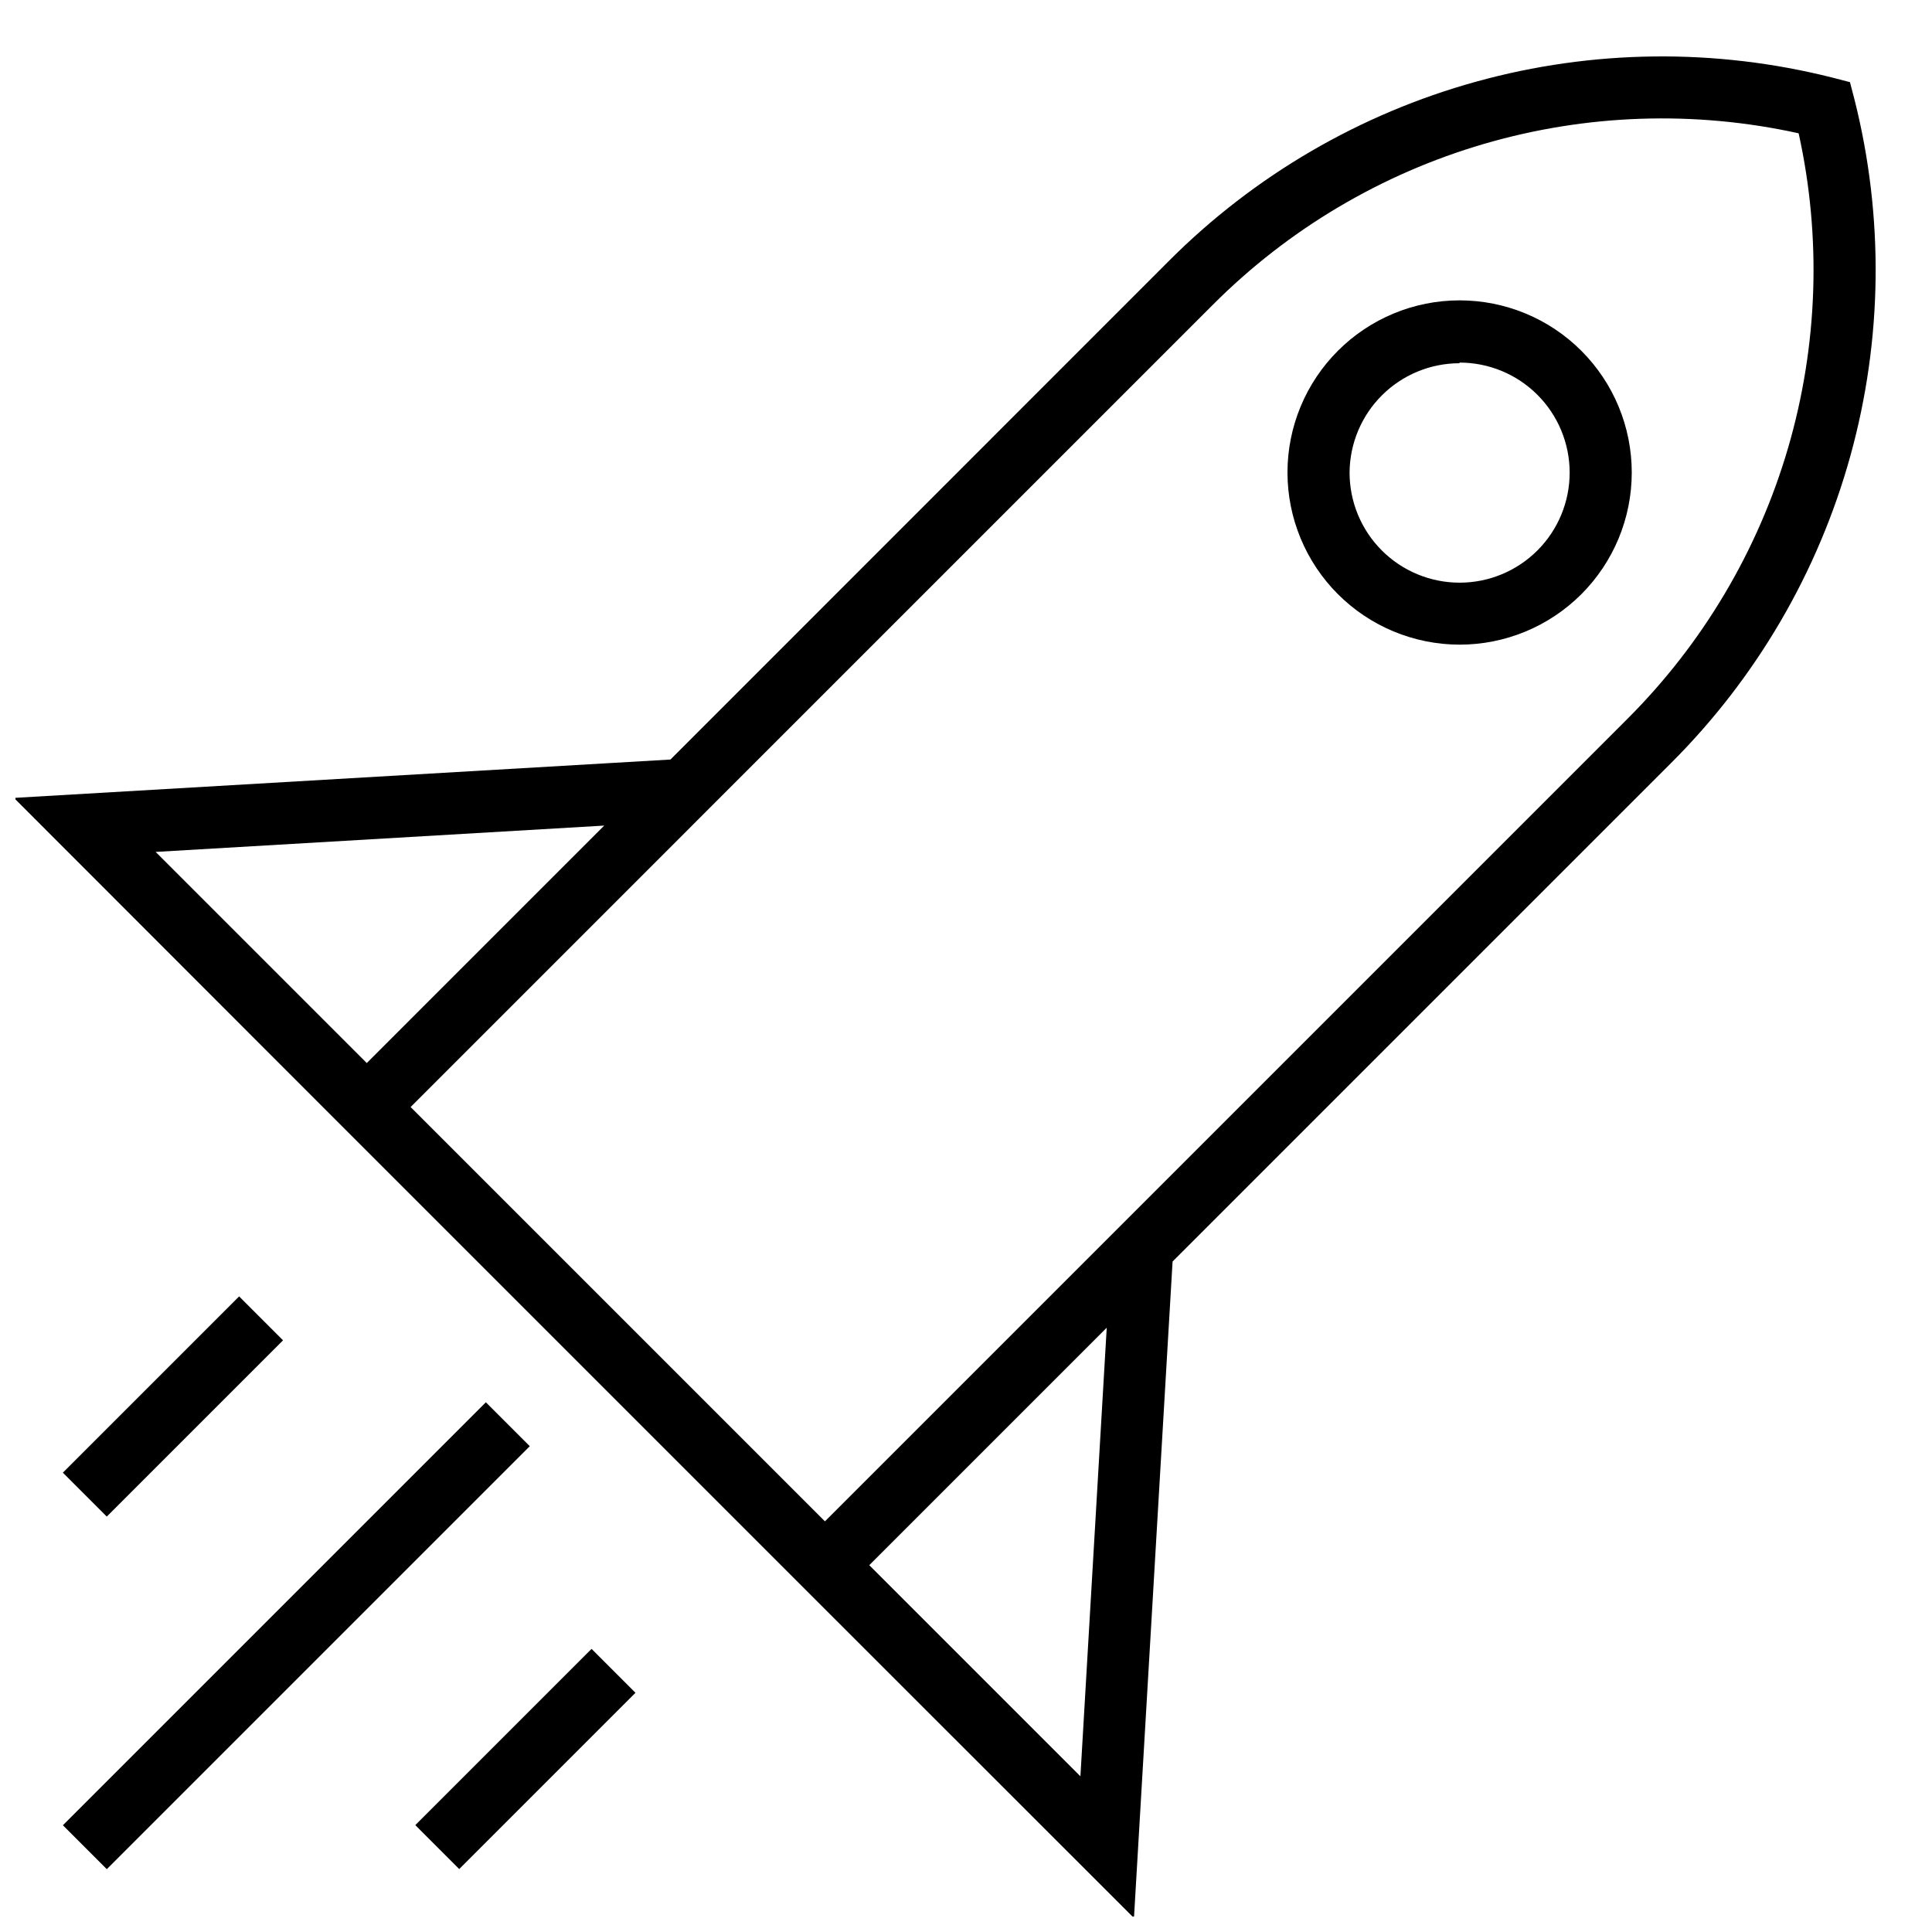
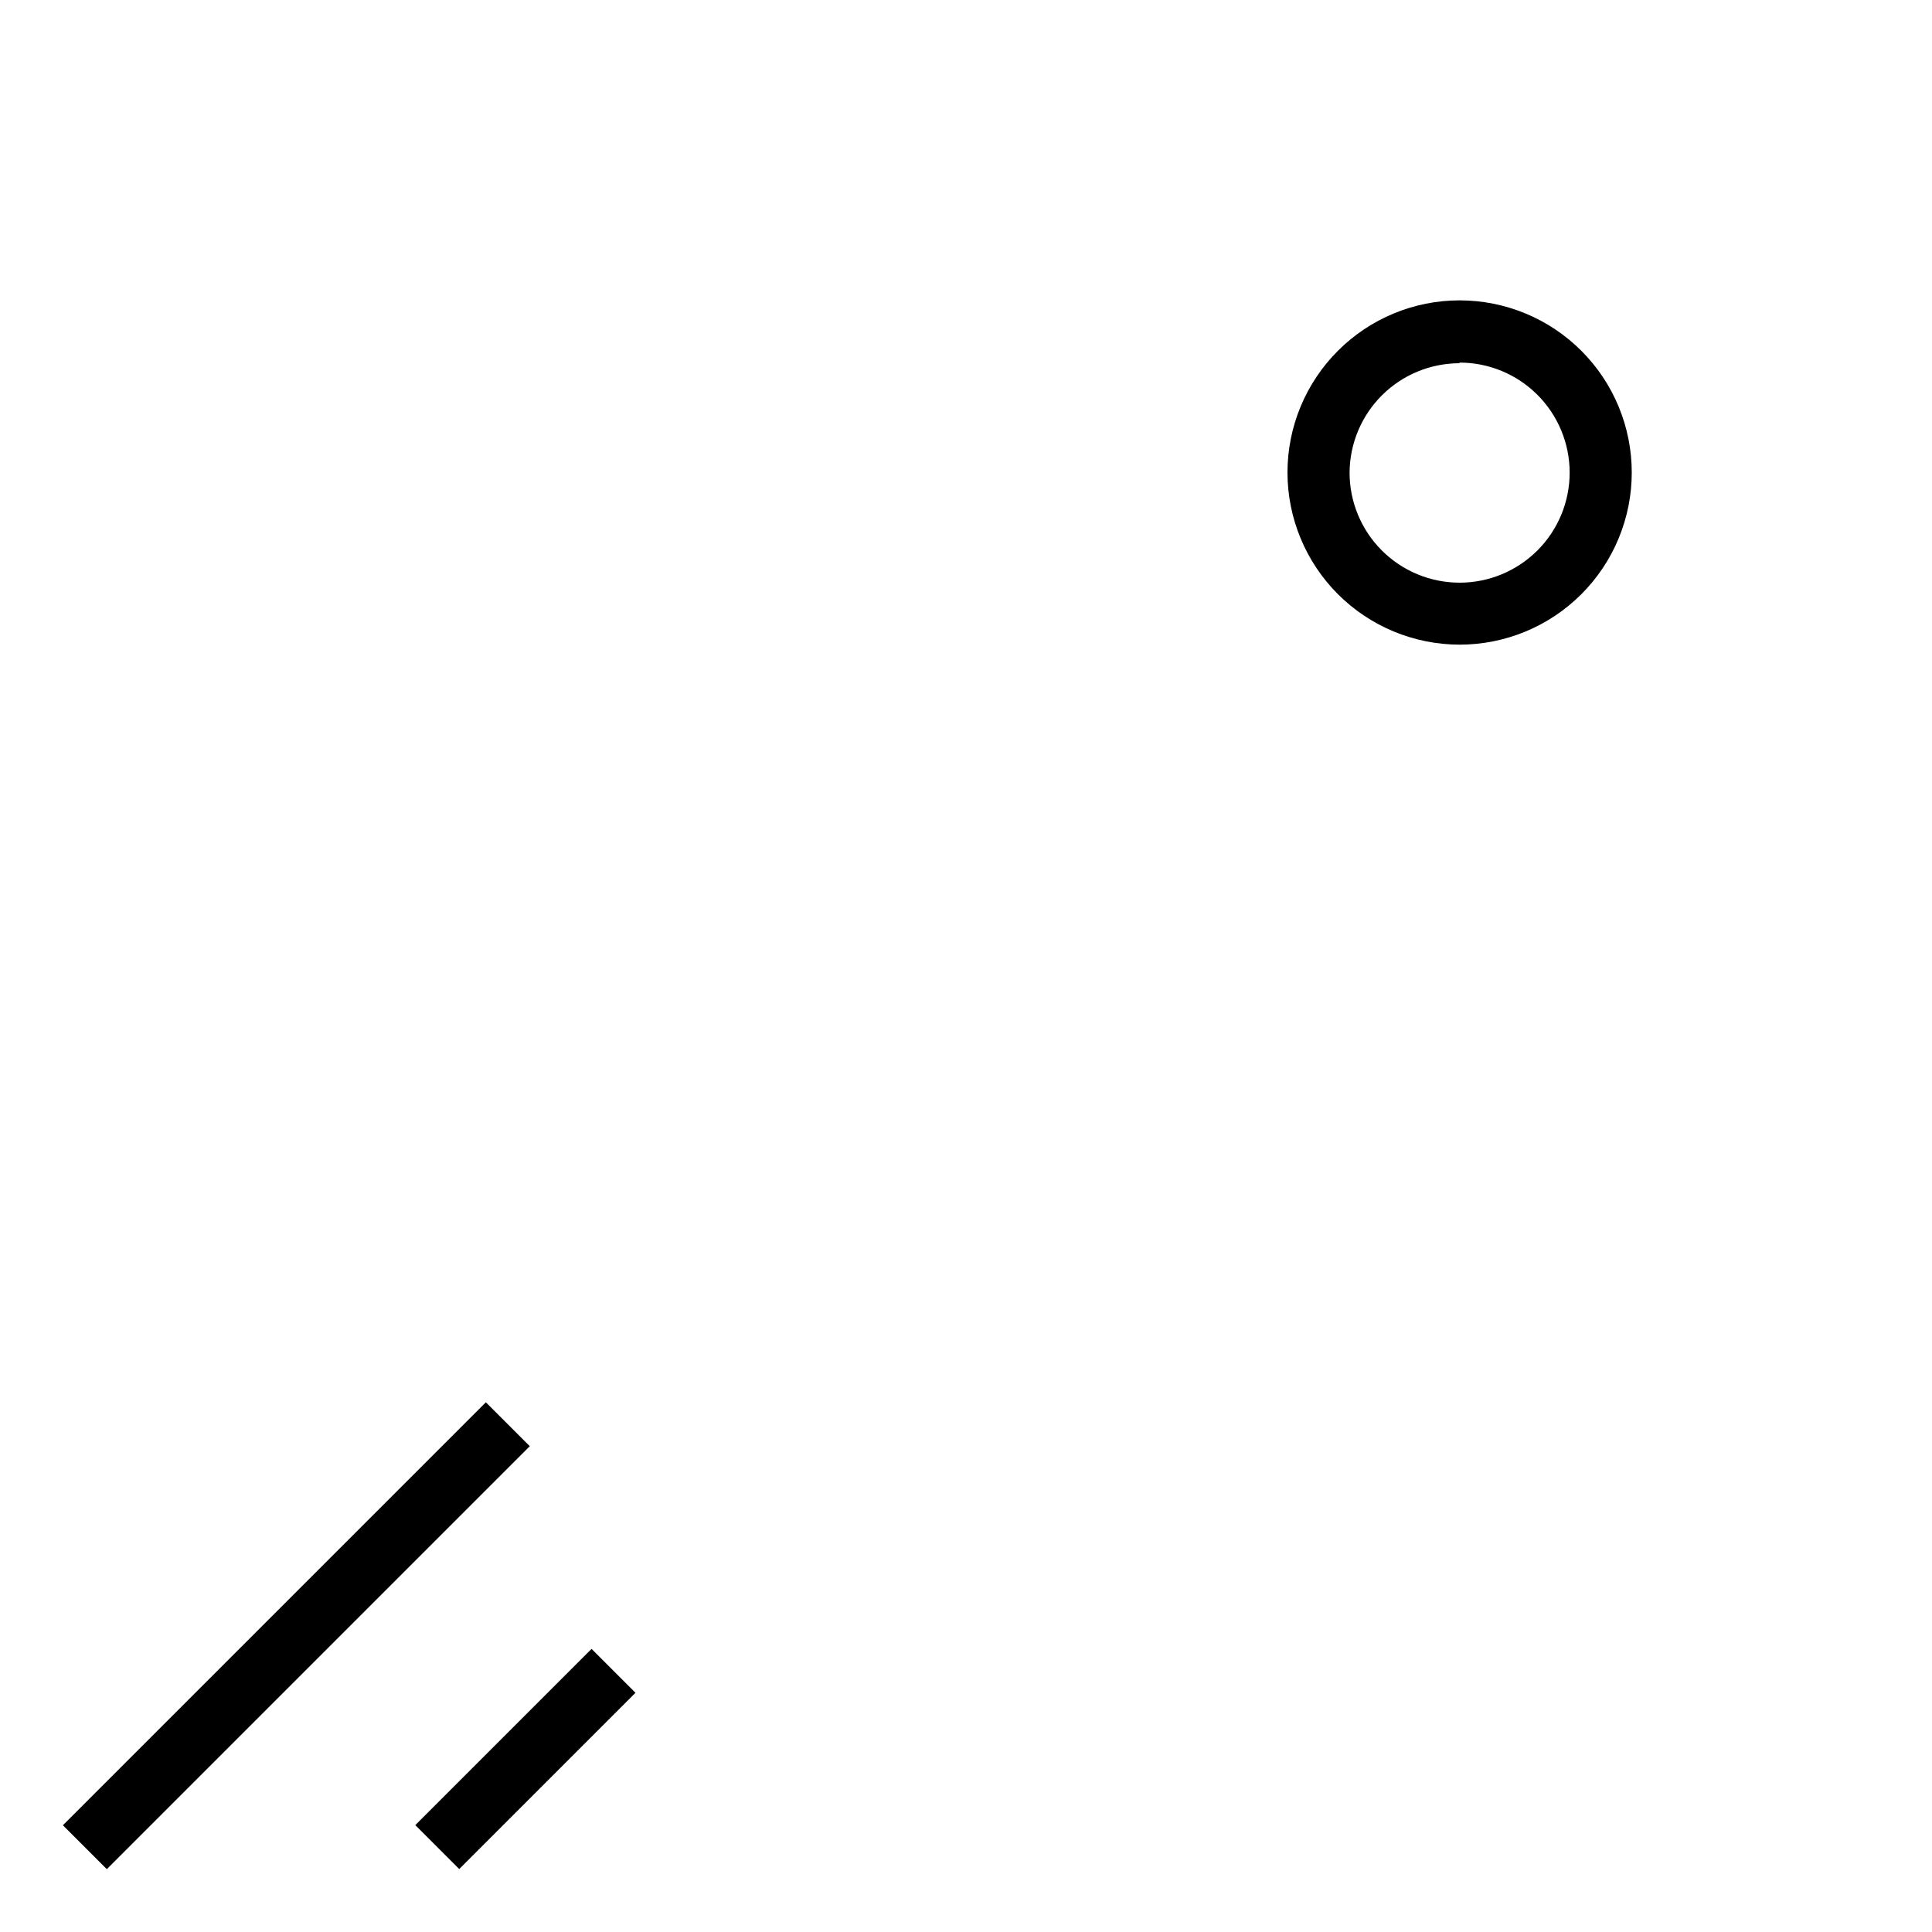
<svg xmlns="http://www.w3.org/2000/svg" width="800px" height="800px" version="1.1" viewBox="144 144 512 512">
  <defs>
    <clipPath id="a">
-       <path d="m148.09 158h493.91v493.9h-493.91z" />
-     </clipPath>
+       </clipPath>
  </defs>
  <g clip-path="url(#a)">
-     <path d="m229.55 437.37 133.07 133.07 81.891 81.855 10.234-173.98 132.08-132.08c22.641-22.578 39.027-50.652 47.555-81.469 8.527-30.816 8.906-63.316 1.094-94.324l-1.219-4.672-4.707-1.219c-31.004-7.816-63.504-7.445-94.32 1.078-30.816 8.52-58.891 24.902-81.473 47.535l-132.08 132.12-173.98 10.168zm200.77 177.37-55.953-55.953 62.93-62.93zm35.086-389.96c19.969-20.02 44.664-34.68 71.801-42.625 27.137-7.945 55.84-8.918 83.453-2.828 6.09 27.613 5.117 56.316-2.824 83.453-7.945 27.137-22.609 51.832-42.629 71.801l-212.59 212.59-109.8-109.8zm-224.21 200.94-55.953-55.953 118.88-6.977z" />
-   </g>
-   <path d="m160.66 534.27 46.711-46.711 11.637 11.637-46.711 46.711z" />
+     </g>
  <path d="m160.67 627.71 112.09-112.09 11.637 11.637-112.09 112.09z" />
  <path d="m254.06 627.68 46.711-46.711 11.637 11.637-46.711 46.711z" />
  <path d="m530.78 314.84c12.102 0.008 23.707-4.793 32.27-13.344 8.562-8.551 13.375-20.152 13.383-32.254 0.004-12.102-4.797-23.707-13.352-32.27-8.555-8.559-20.156-13.367-32.258-13.371-12.102-0.004-23.707 4.801-32.262 13.359-8.559 8.555-13.367 20.16-13.367 32.258 0.008 12.09 4.812 23.684 13.359 32.238 8.547 8.551 20.137 13.363 32.227 13.383zm0-74.746v-0.004c7.738-0.008 15.16 3.059 20.637 8.527 5.477 5.469 8.555 12.887 8.559 20.625 0 7.738-3.07 15.16-8.543 20.633-5.473 5.469-12.895 8.543-20.629 8.539-7.738-0.004-15.16-3.082-20.625-8.555-5.469-5.477-8.535-12.902-8.527-20.641 0.051-7.691 3.144-15.055 8.598-20.48 5.457-5.426 12.836-8.473 20.531-8.48z" />
</svg>